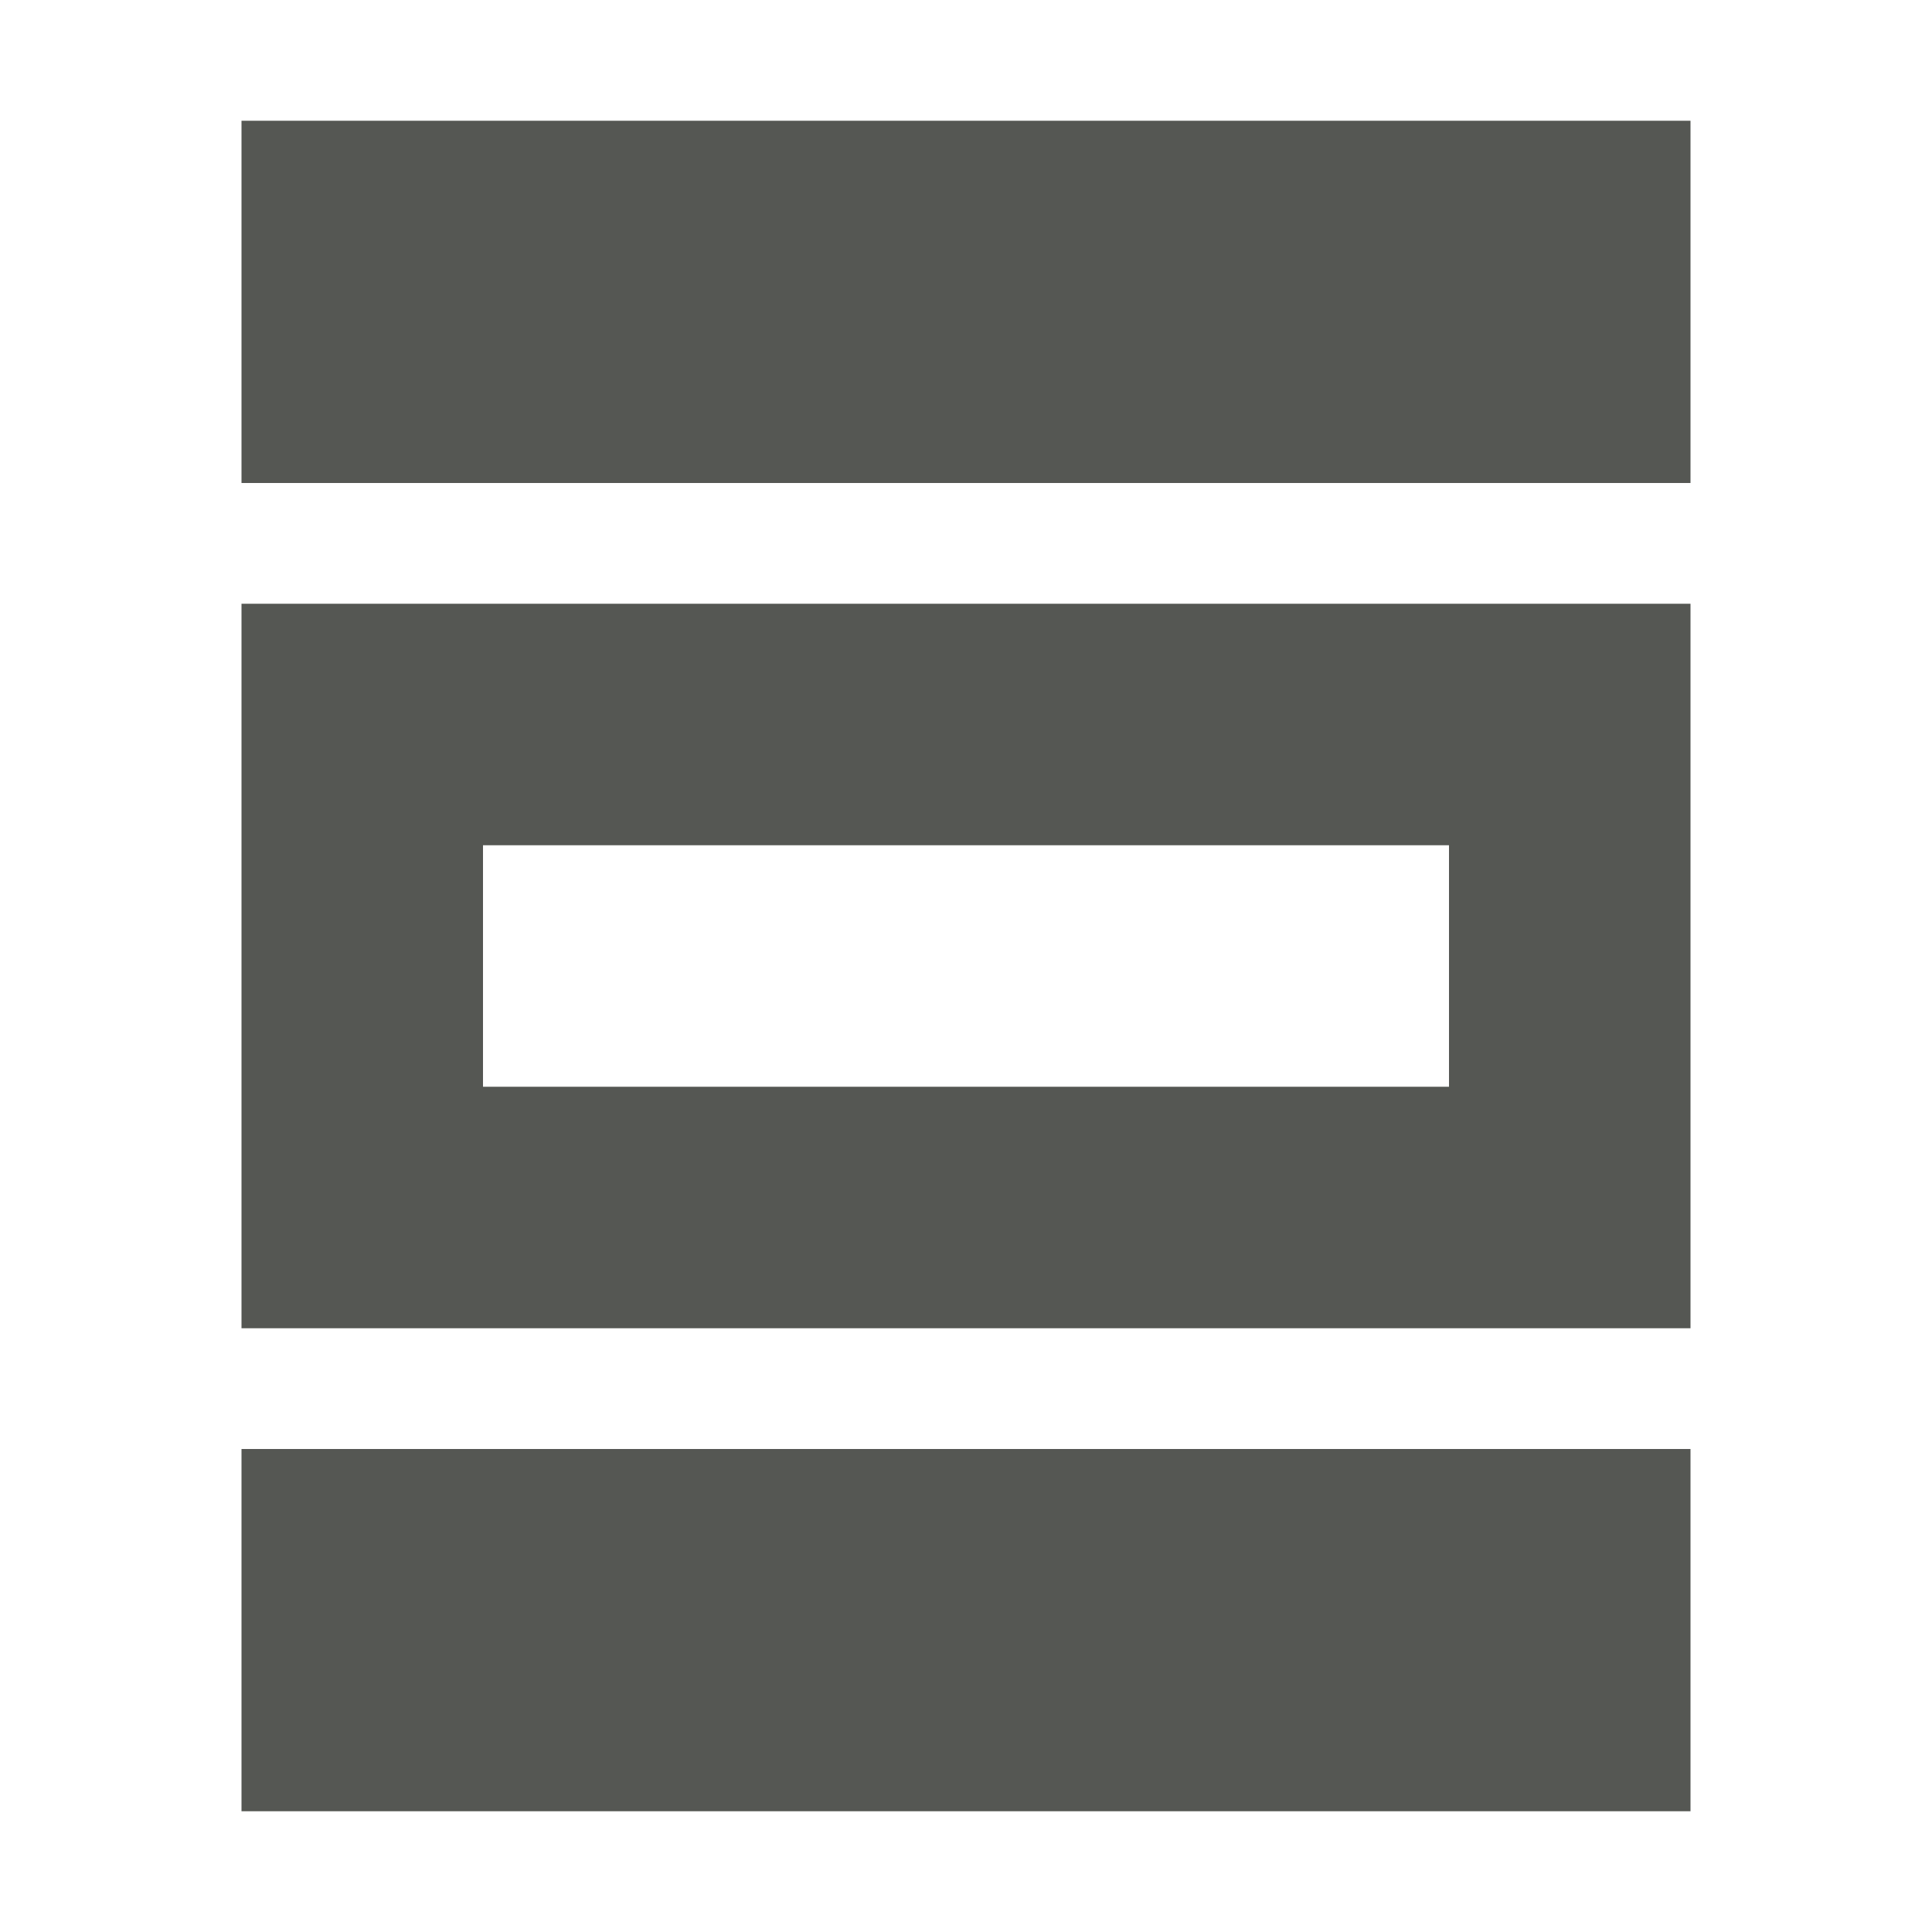
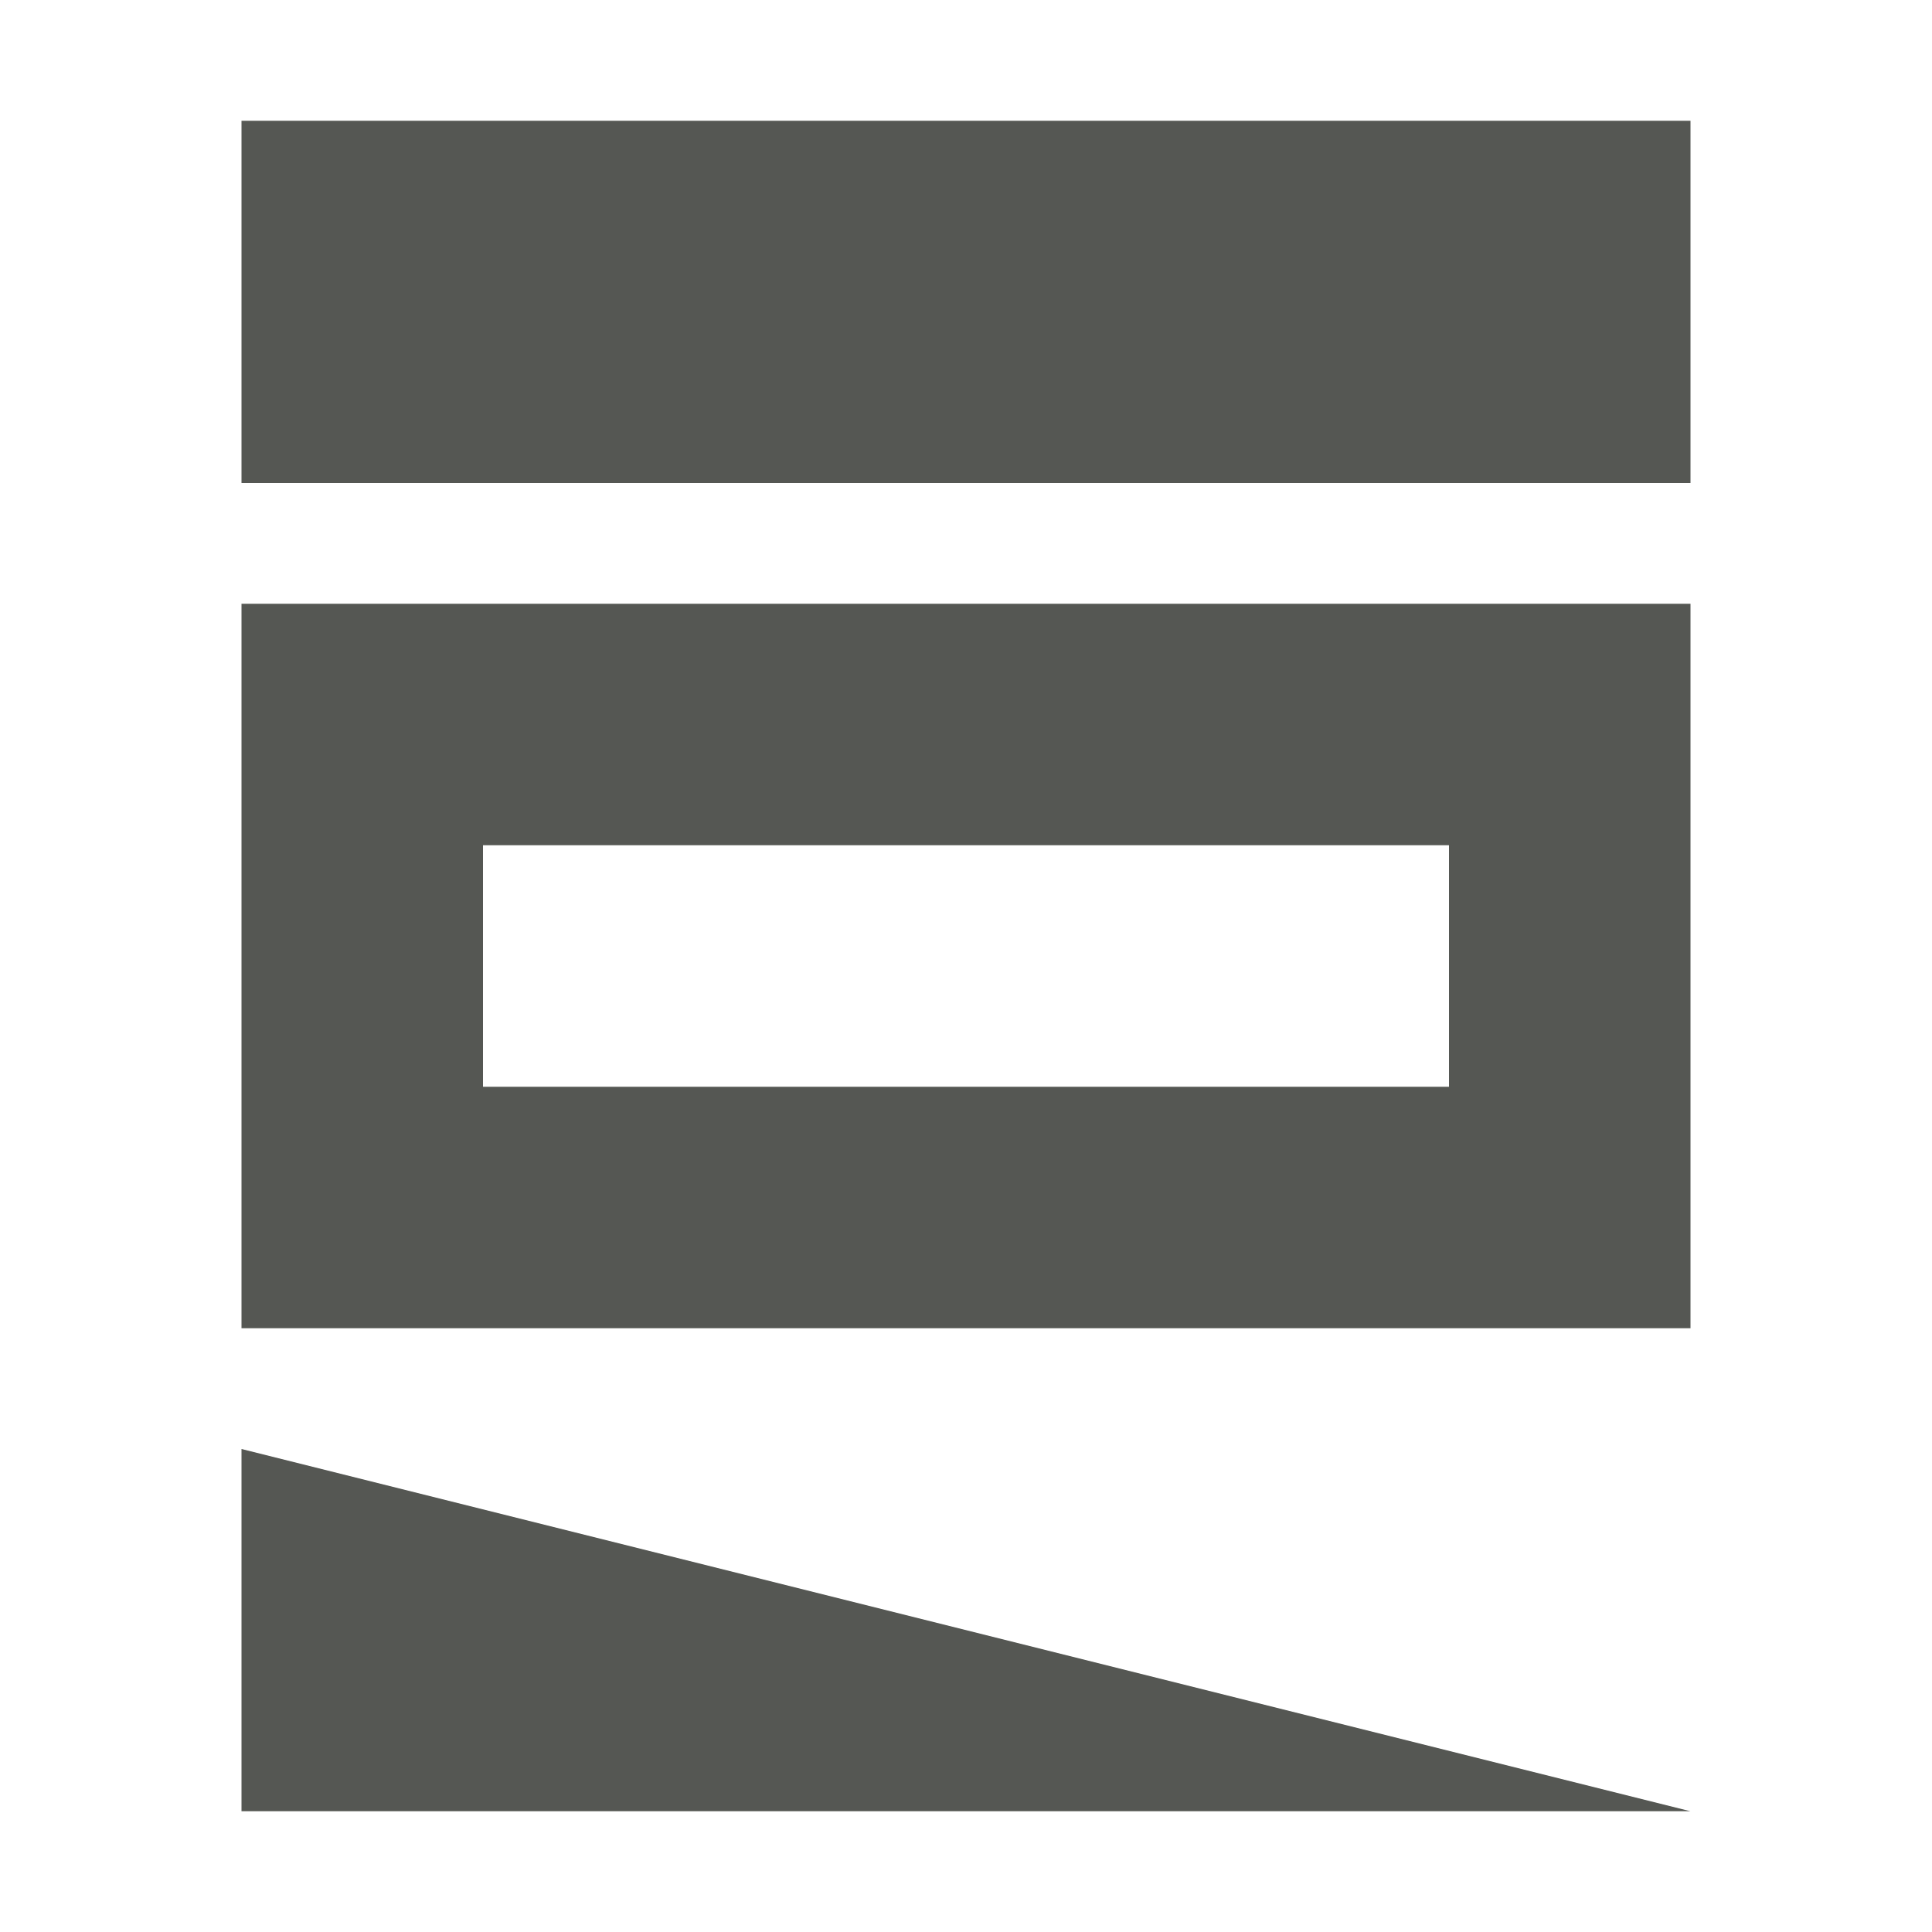
<svg xmlns="http://www.w3.org/2000/svg" viewBox="0 0 16 16">
-   <path style="fill:#555753" d="M 2,1 V 4 H 14 V 1 Z m 0,4 v 6 H 14 V 5 Z m 2,2 h 8 V 9 H 4 Z m -2,5 v 3 h 12 v -3 z" />
+   <path style="fill:#555753" d="M 2,1 V 4 H 14 V 1 Z m 0,4 v 6 H 14 V 5 Z m 2,2 h 8 V 9 H 4 Z m -2,5 v 3 h 12 z" />
</svg>